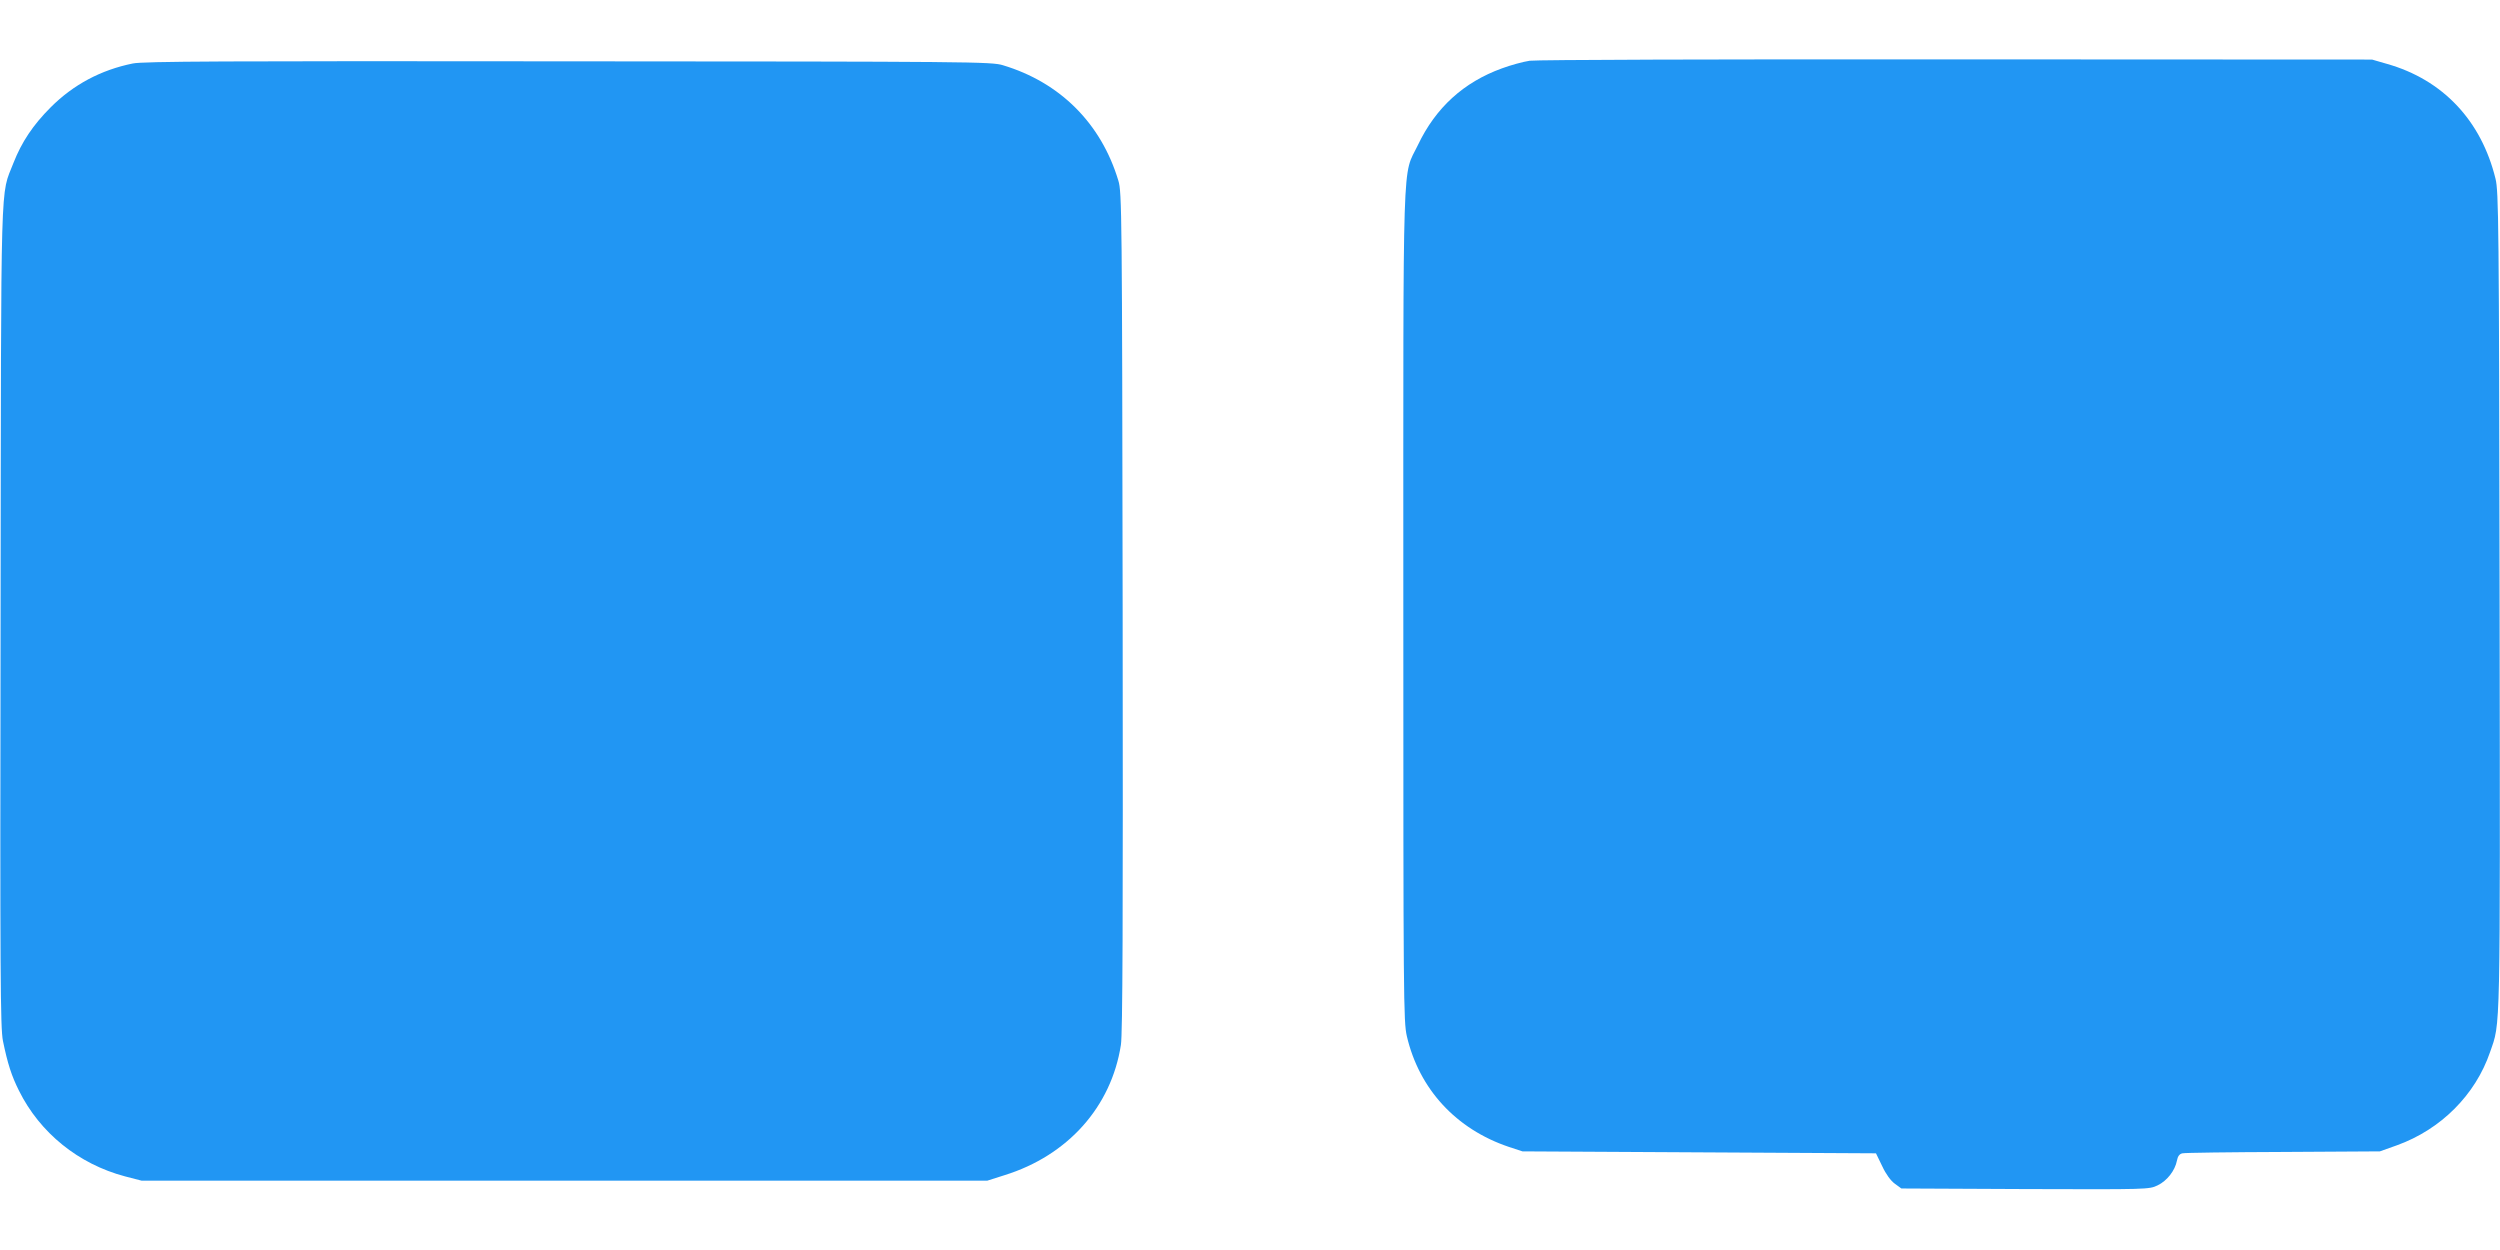
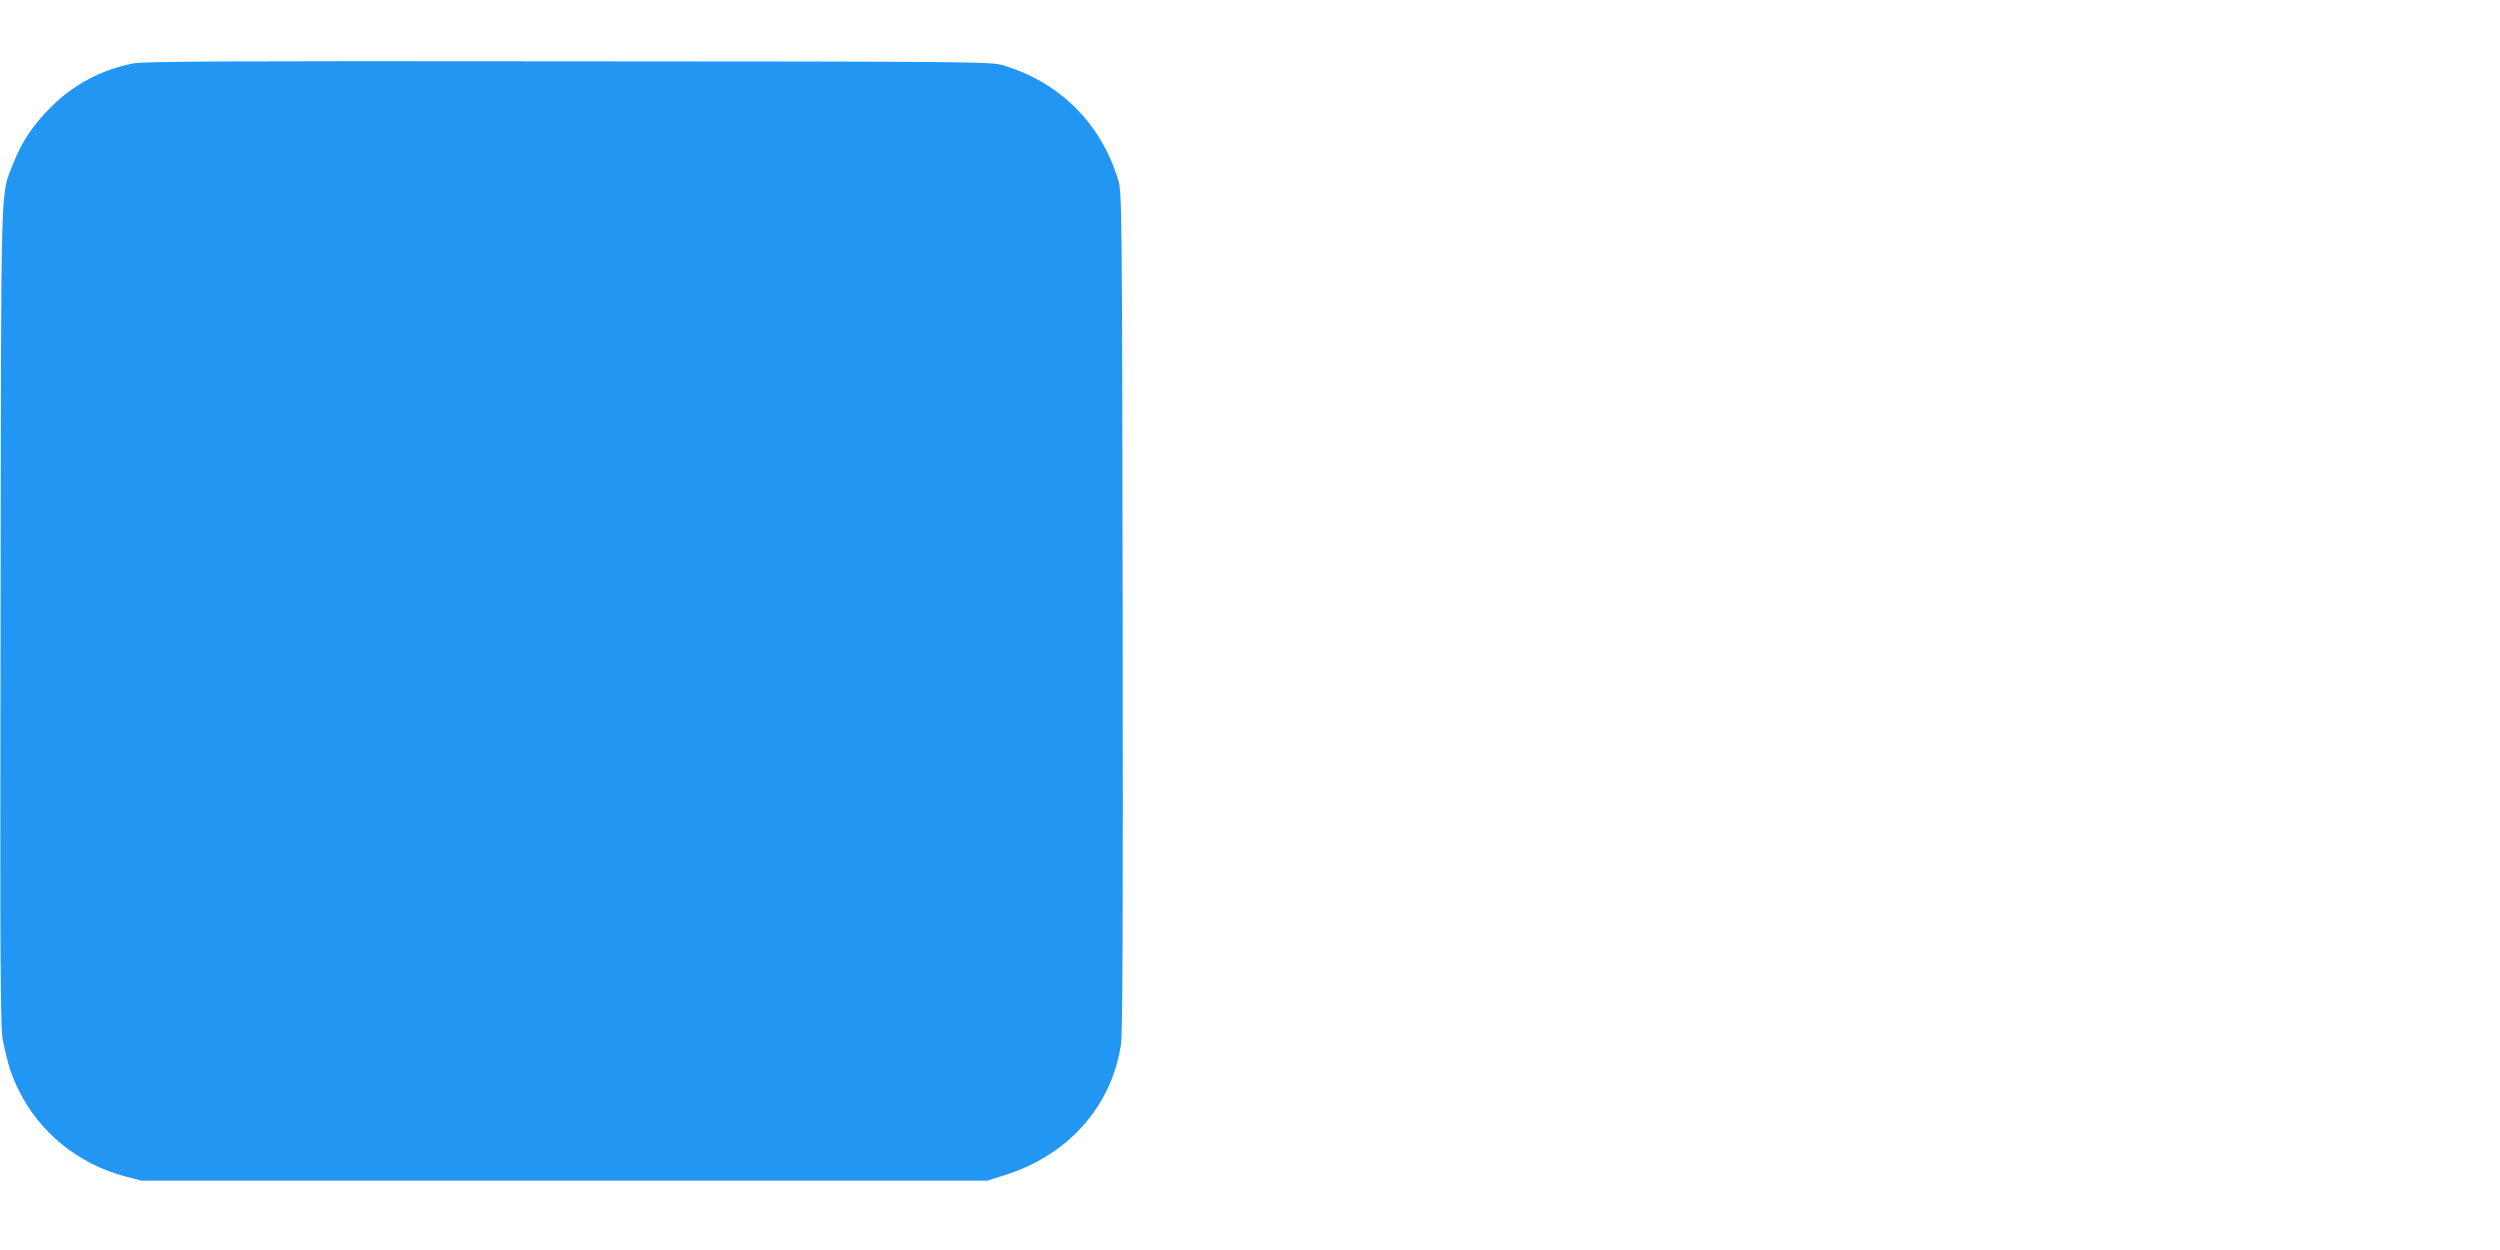
<svg xmlns="http://www.w3.org/2000/svg" version="1.0" width="1280pt" height="640pt" viewBox="0 0 1280 640" preserveAspectRatio="xMidYMid meet">
  <g transform="translate(0,640) scale(0.1,-0.1)" fill="#2196f3" stroke="none">
-     <path d="M7832 6089 c-34 -5 -99 -23 -142 -39 -196 -71 -339 -201 -430 -392 -81 -169 -75 28 -75 -2358 0 -2031 1 -2129 18 -2205 63 -271 252 -476 522 -567 l70 -23 905 -5 905 -5 32 -66 c19 -41 44 -75 65 -90 l33 -24 634 -3 c630 -2 634 -2 678 19 48 23 89 75 99 127 4 22 13 34 28 37 11 3 244 6 516 7 l495 3 87 31 c225 81 402 258 477 477 54 157 52 47 49 2312 -3 1941 -5 2095 -21 2160 -73 298 -270 507 -556 588 l-76 22 -2125 1 c-1231 1 -2151 -2 -2188 -7z" />
    <path d="M680 6075 c-163 -33 -304 -108 -420 -224 -91 -91 -149 -178 -191 -285 -68 -176 -63 -2 -66 -2320 -3 -1858 -1 -2108 12 -2175 24 -117 44 -179 82 -255 107 -216 305 -376 543 -439 l85 -22 2165 0 2165 0 88 28 c325 101 547 351 596 667 9 56 11 624 9 2220 -3 2040 -4 2148 -22 2205 -88 293 -298 503 -591 591 -57 18 -164 19 -2225 20 -1761 2 -2177 0 -2230 -11z" />
  </g>
</svg>